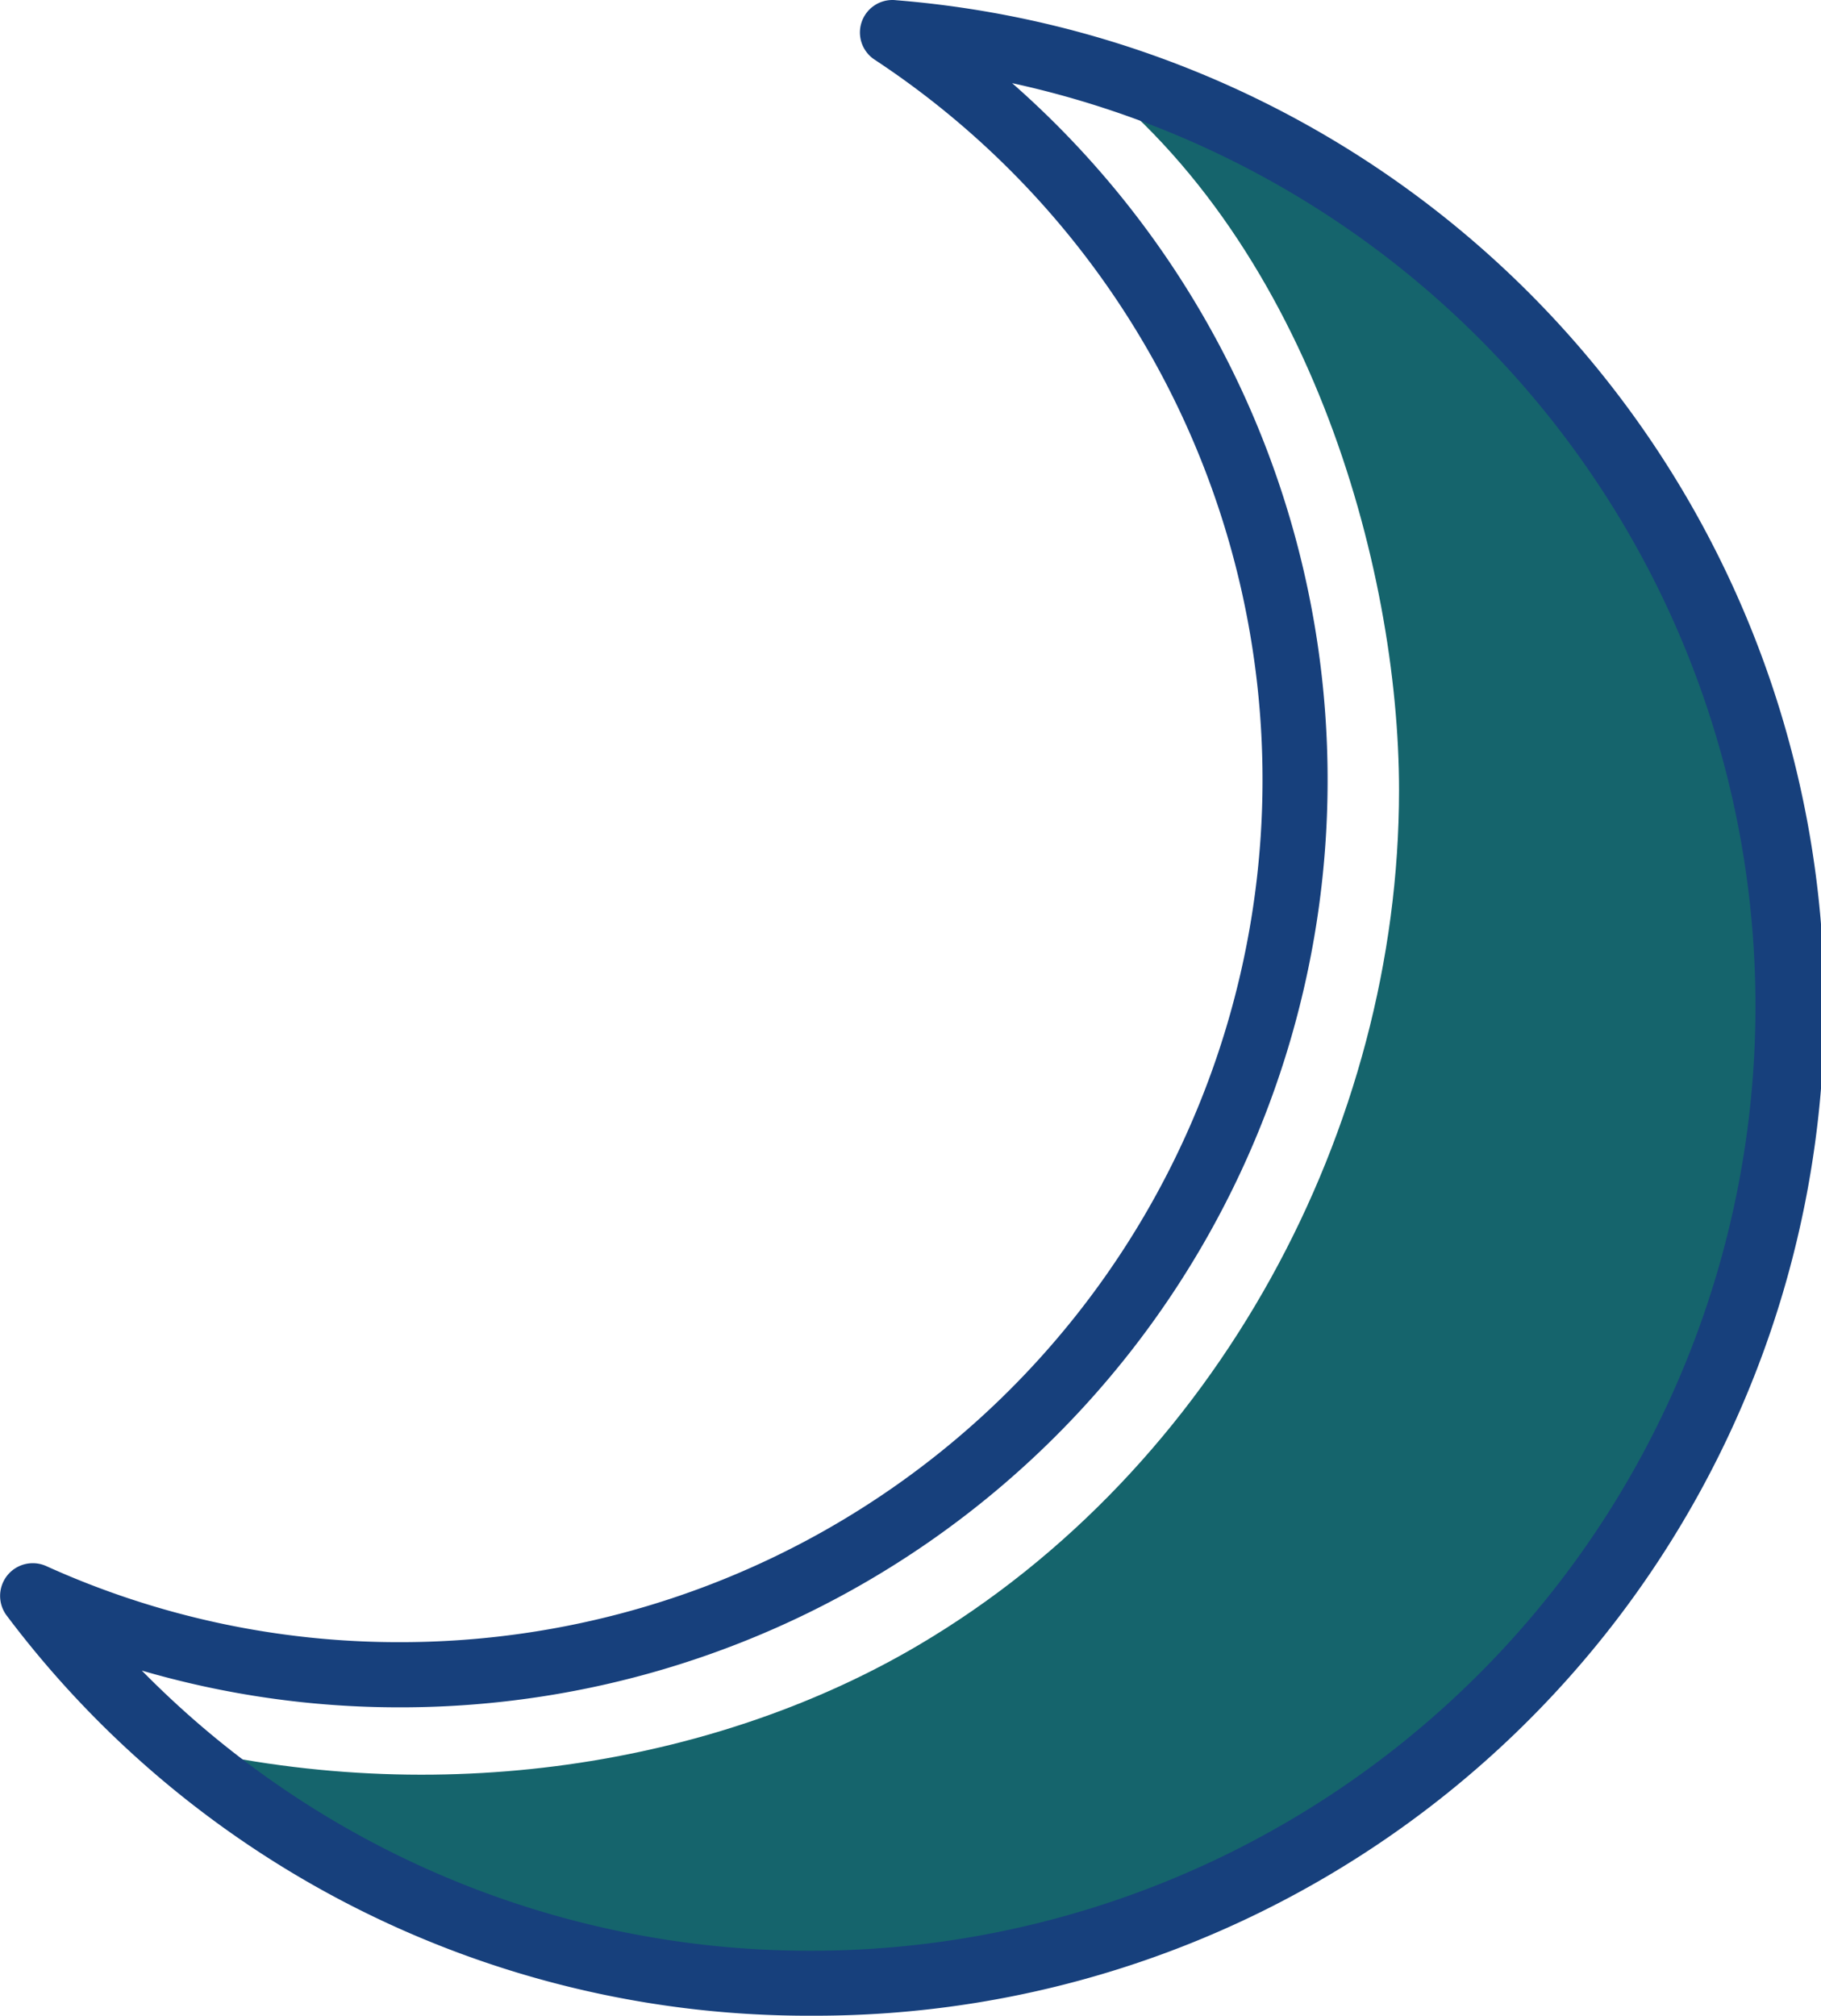
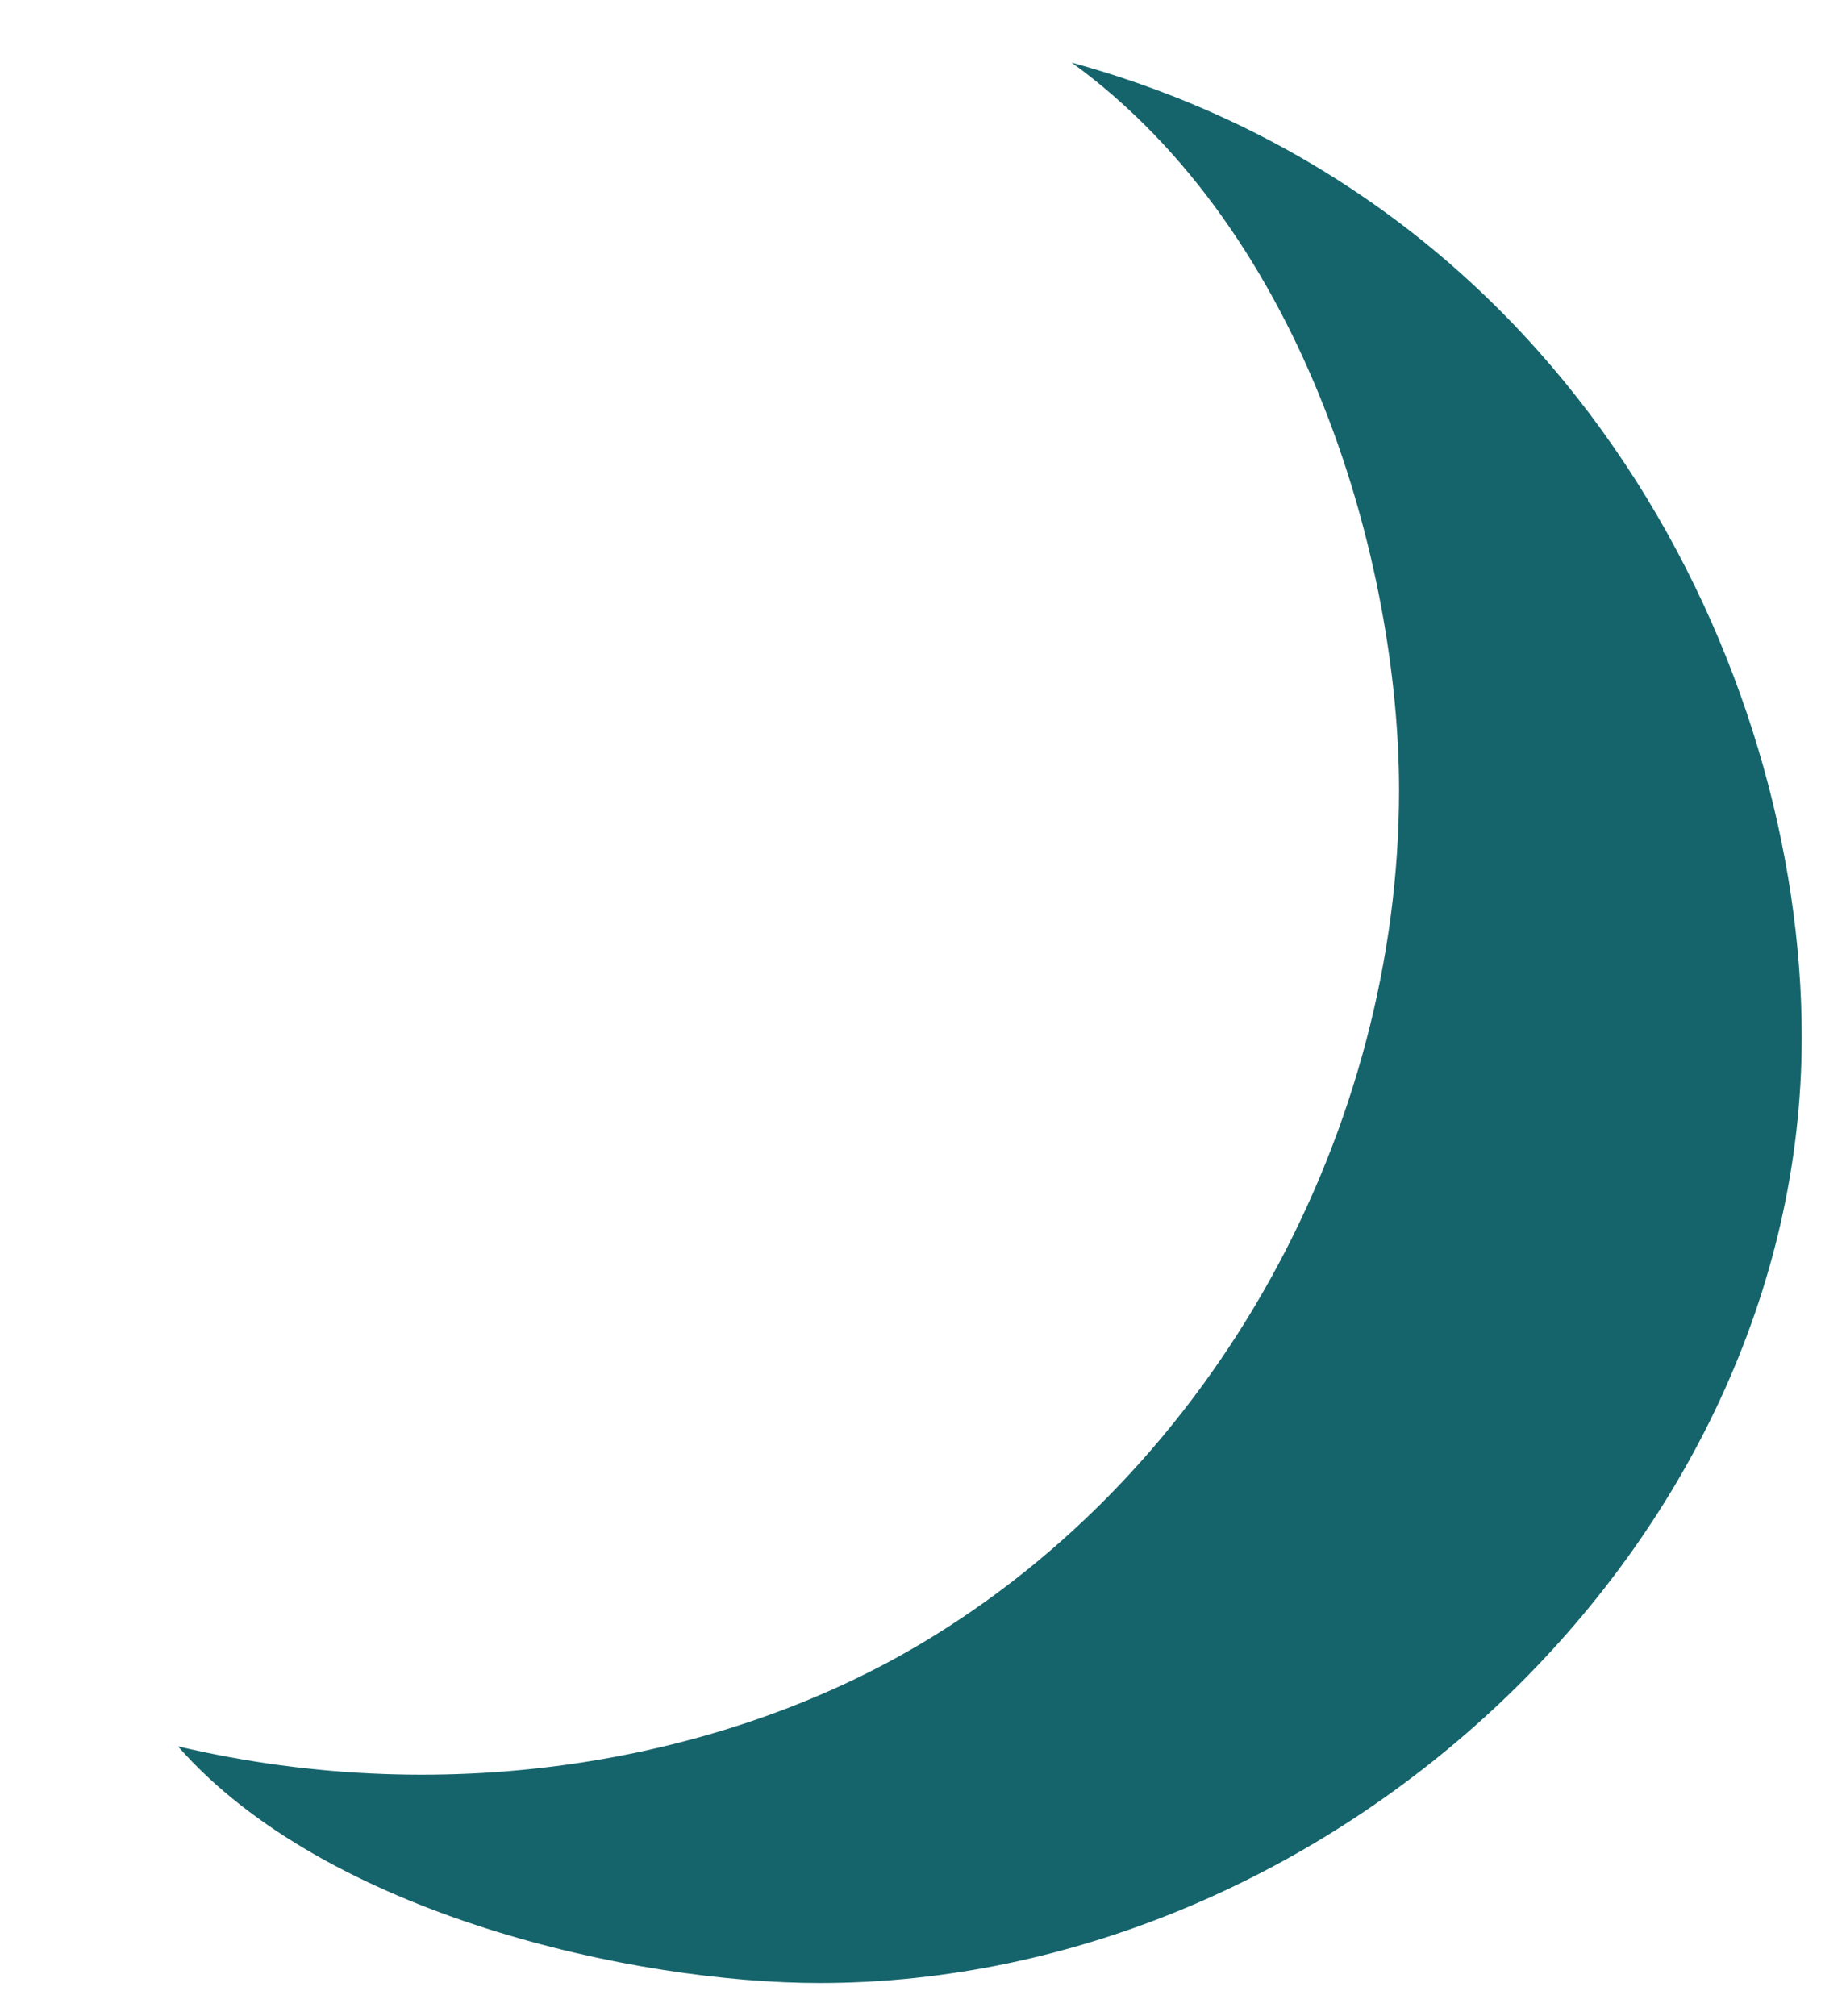
<svg xmlns="http://www.w3.org/2000/svg" id="Capa_1" data-name="Capa 1" viewBox="0 0 84.11 93.08">
  <defs>
    <style>.cls-1{fill:#15646c;}.cls-2{fill:#17407c;}</style>
  </defs>
  <path class="cls-1" d="M37.86,91.57c-8.54,0-22.8-3.13-29.64-10.93,12.72,3,25.27.6,34.2-4.67,13.8-8.14,22.2-23.88,22.2-39.48,0-10.3-4.2-25.68-15.12-33.6,23.16,6.36,33.72,28,33.72,45C83.22,71.43,61.4,91.57,37.86,91.57Z" />
-   <path class="cls-2" d="M37.49,93.08A46.31,46.31,0,0,1,.3,74.59a1.51,1.51,0,0,1,1.82-2.28,39.44,39.44,0,0,0,16.37,3.52A39.82,39.82,0,0,0,40.39,2.75a1.5,1.5,0,0,1,1-2.74,46.61,46.61,0,0,1-3.85,93.07Zm-31-16a43.23,43.23,0,0,0,31.05,13A43.62,43.62,0,0,0,46.75,3.84a42.82,42.82,0,0,1-28.26,75A42.4,42.4,0,0,1,6.44,77.11Z" />
</svg>